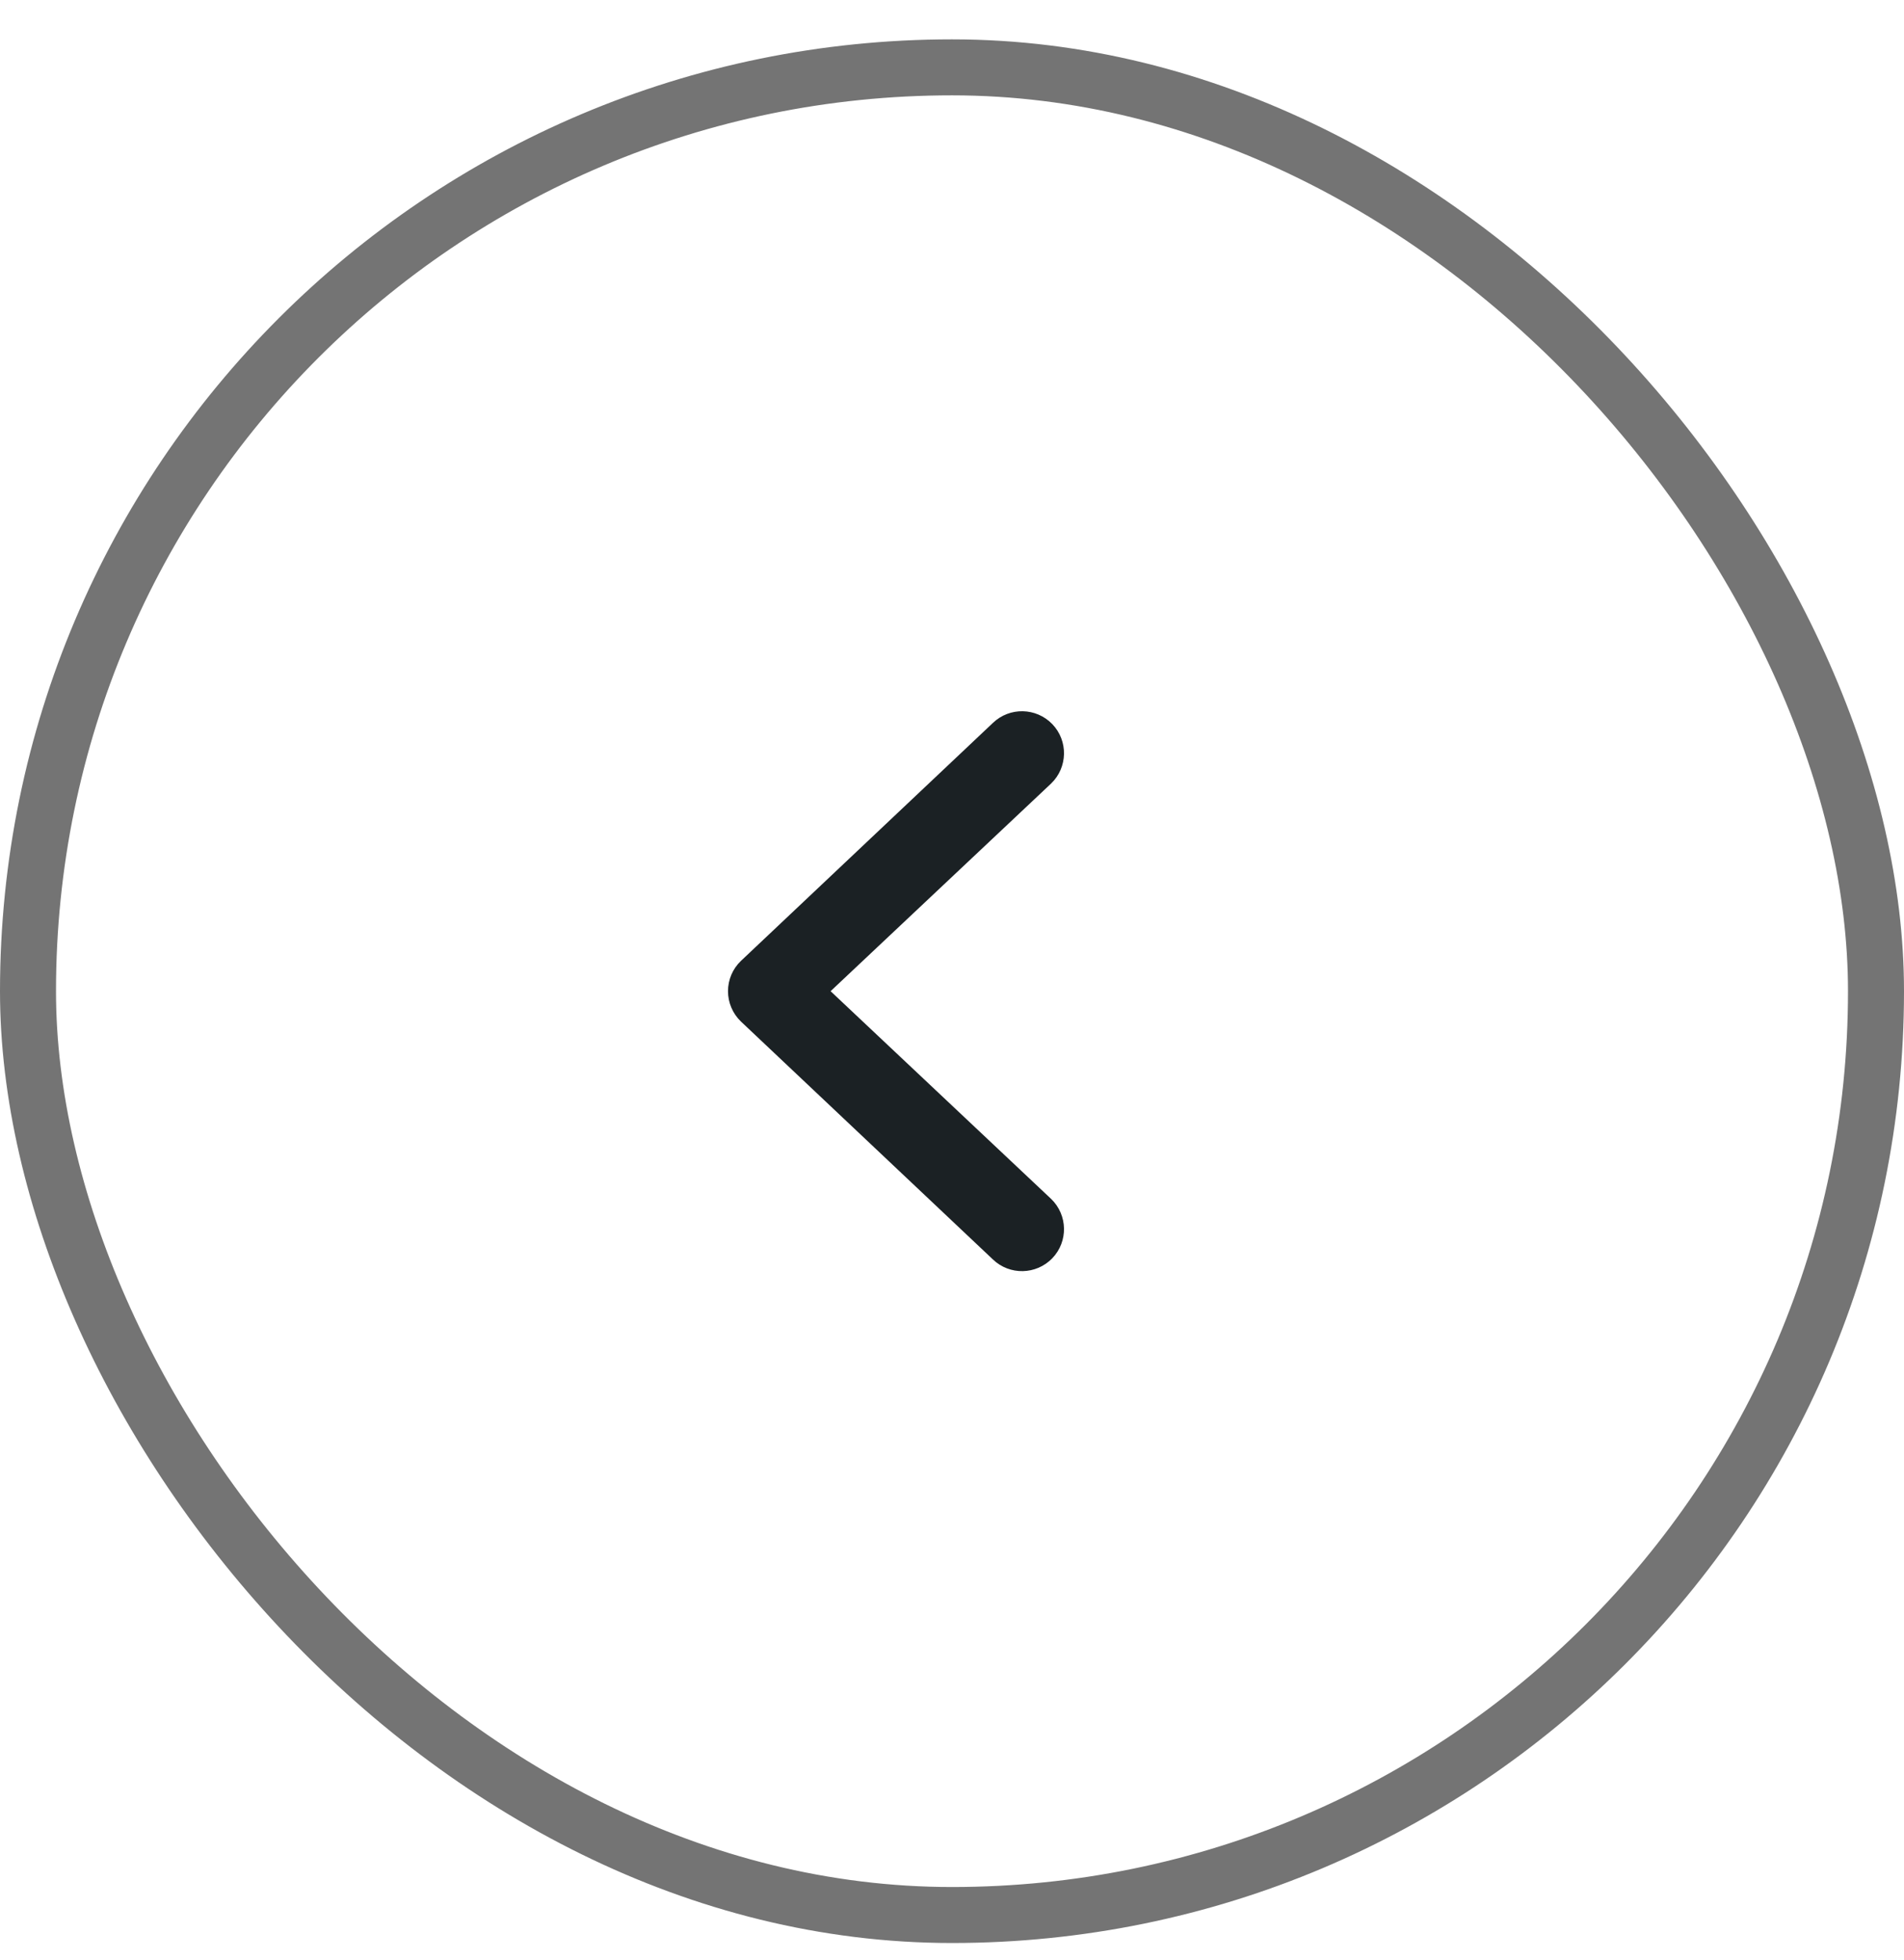
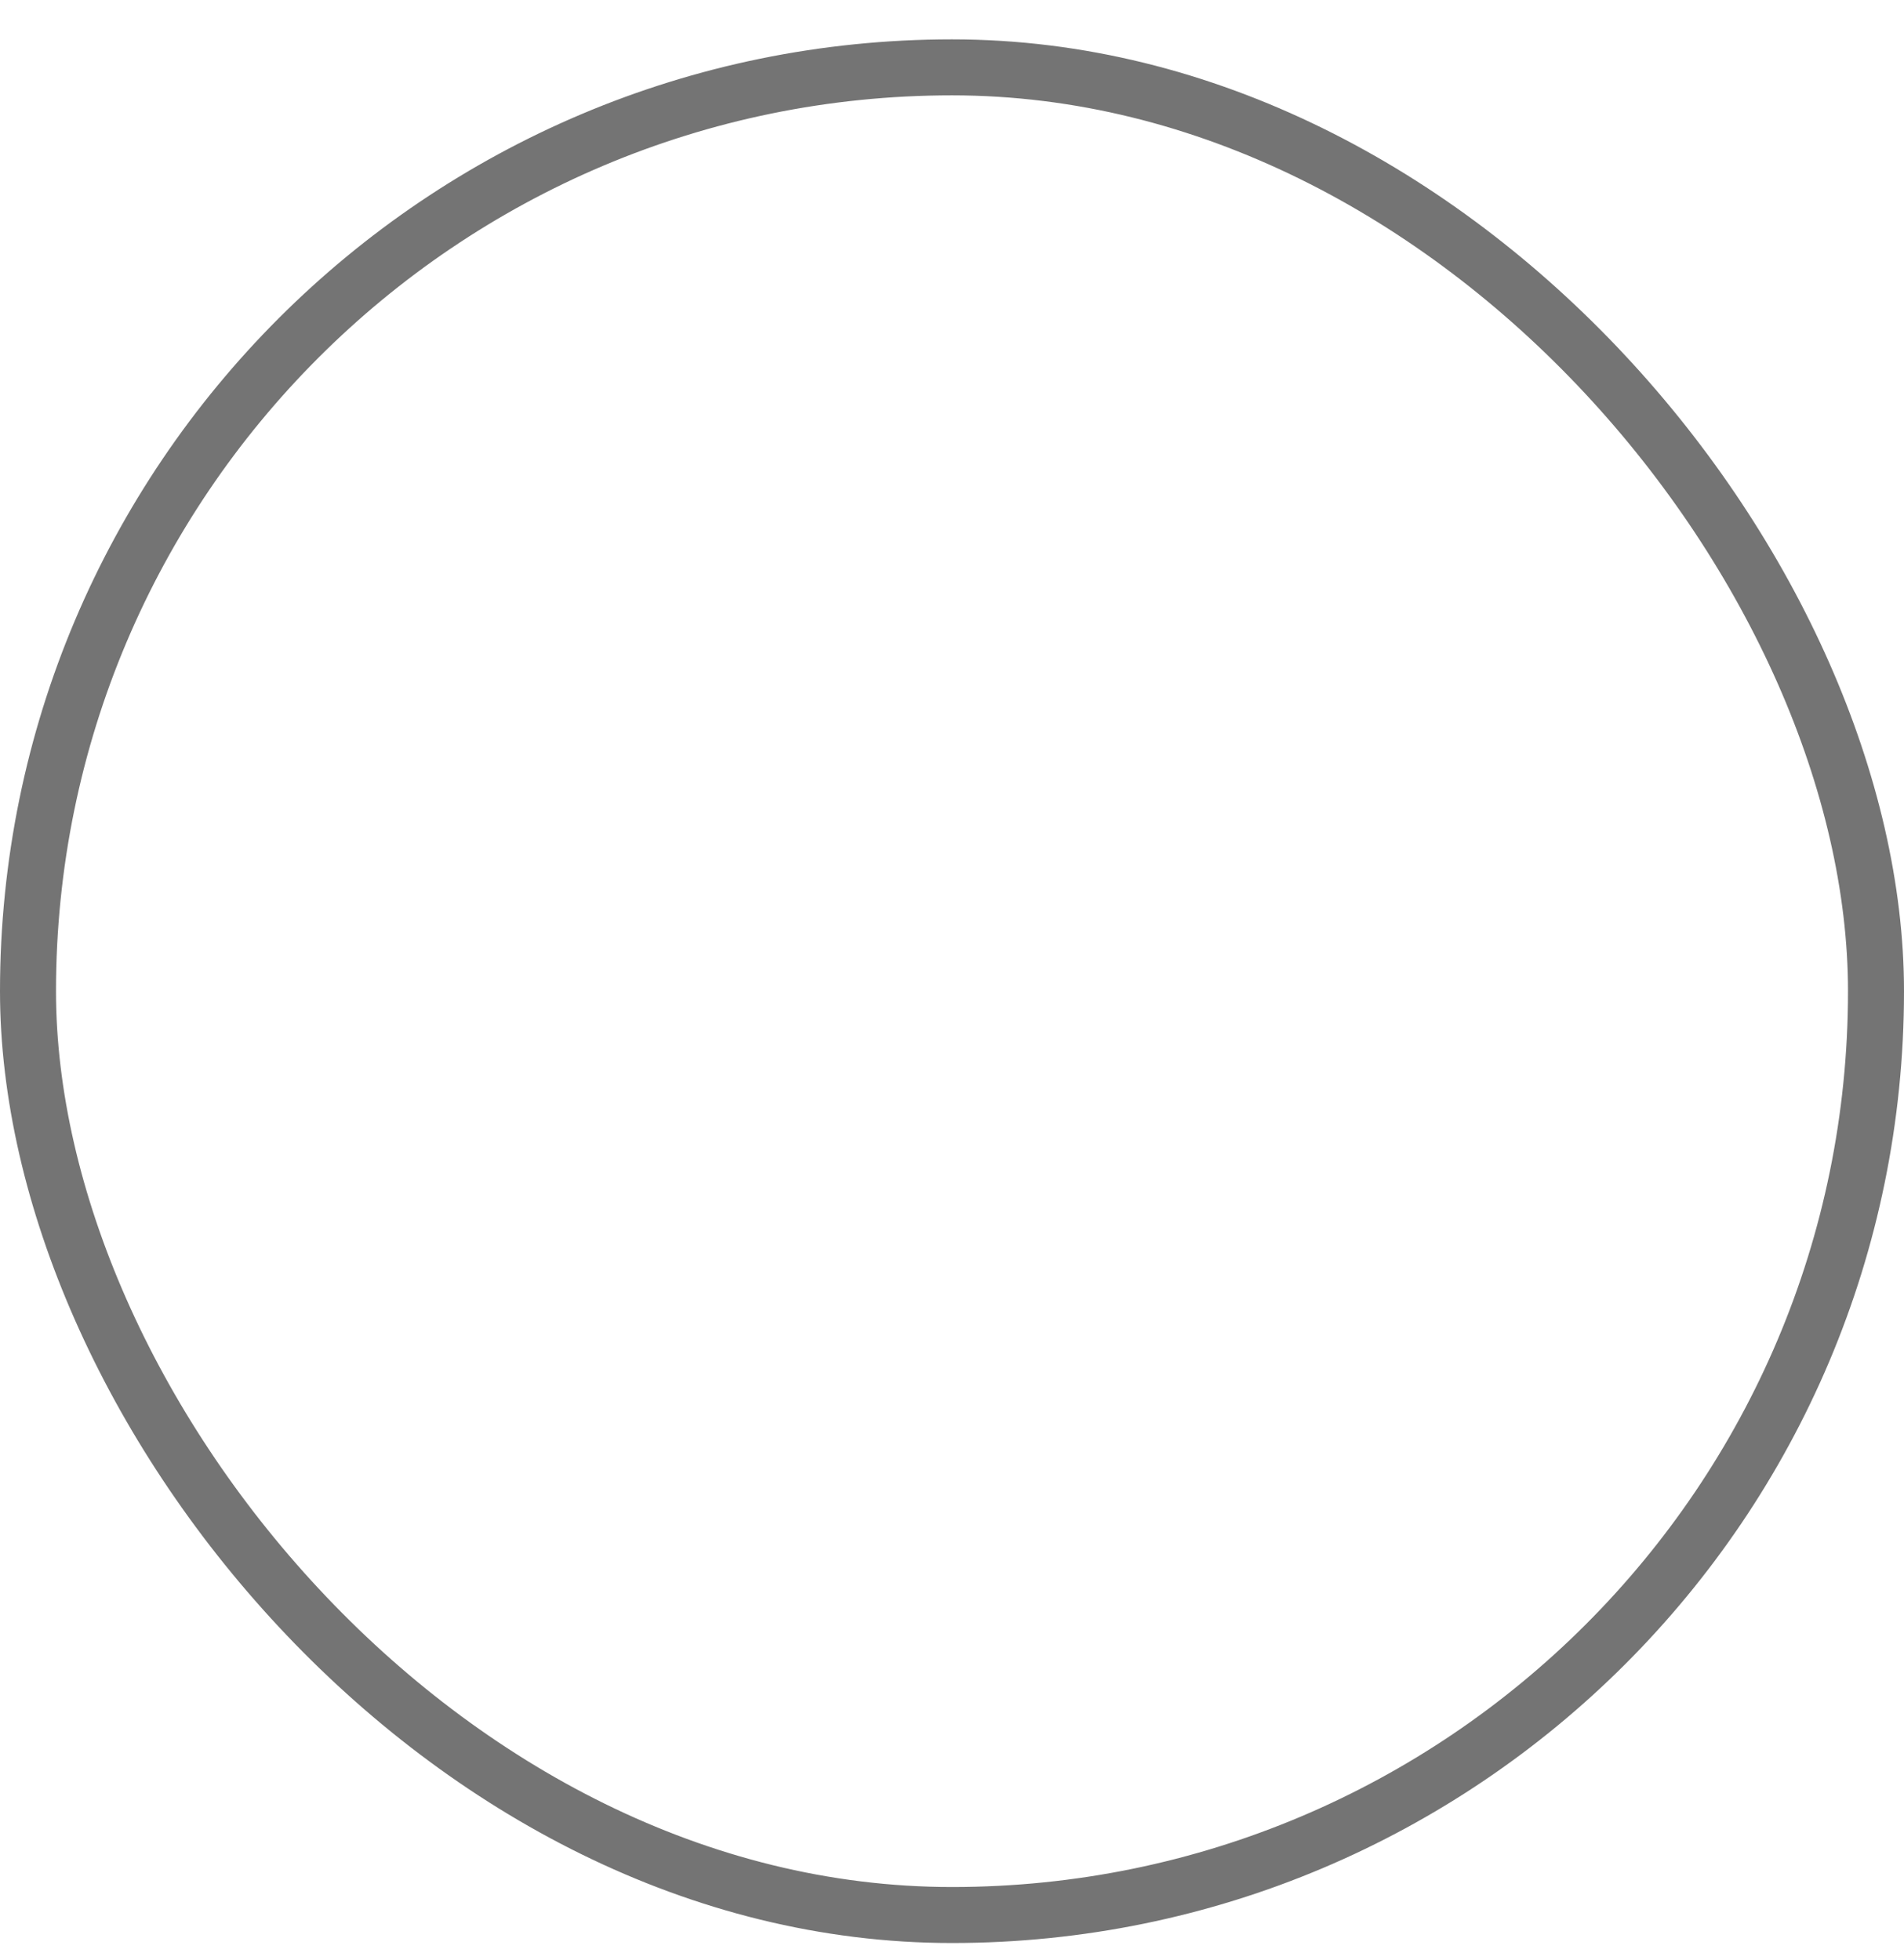
<svg xmlns="http://www.w3.org/2000/svg" width="34" height="35" viewBox="0 0 34 35" fill="none">
  <g clip-path="url(#clip0_19831_27003)">
    <rect x="0.5" y="1.203" width="33" height="33" rx="16.5" stroke="#747474" />
-     <path fill-rule="evenodd" clip-rule="evenodd" d="M18.791 12.933C19.078 13.232 19.068 13.707 18.77 13.994L14.832 17.703L18.77 21.413C19.068 21.7 19.078 22.174 18.791 22.473C18.503 22.771 18.029 22.781 17.73 22.494L13.23 18.244C13.083 18.102 13 17.907 13 17.703C13 17.499 13.083 17.304 13.23 17.163L17.73 12.912C18.029 12.625 18.503 12.635 18.791 12.933Z" fill="#1B2124" />
  </g>
  <defs>
    <clipPath id="clip0_19831_27003">
      <rect y="0.703" width="34" height="34" rx="17" fill="white" />
    </clipPath>
  </defs>
</svg>